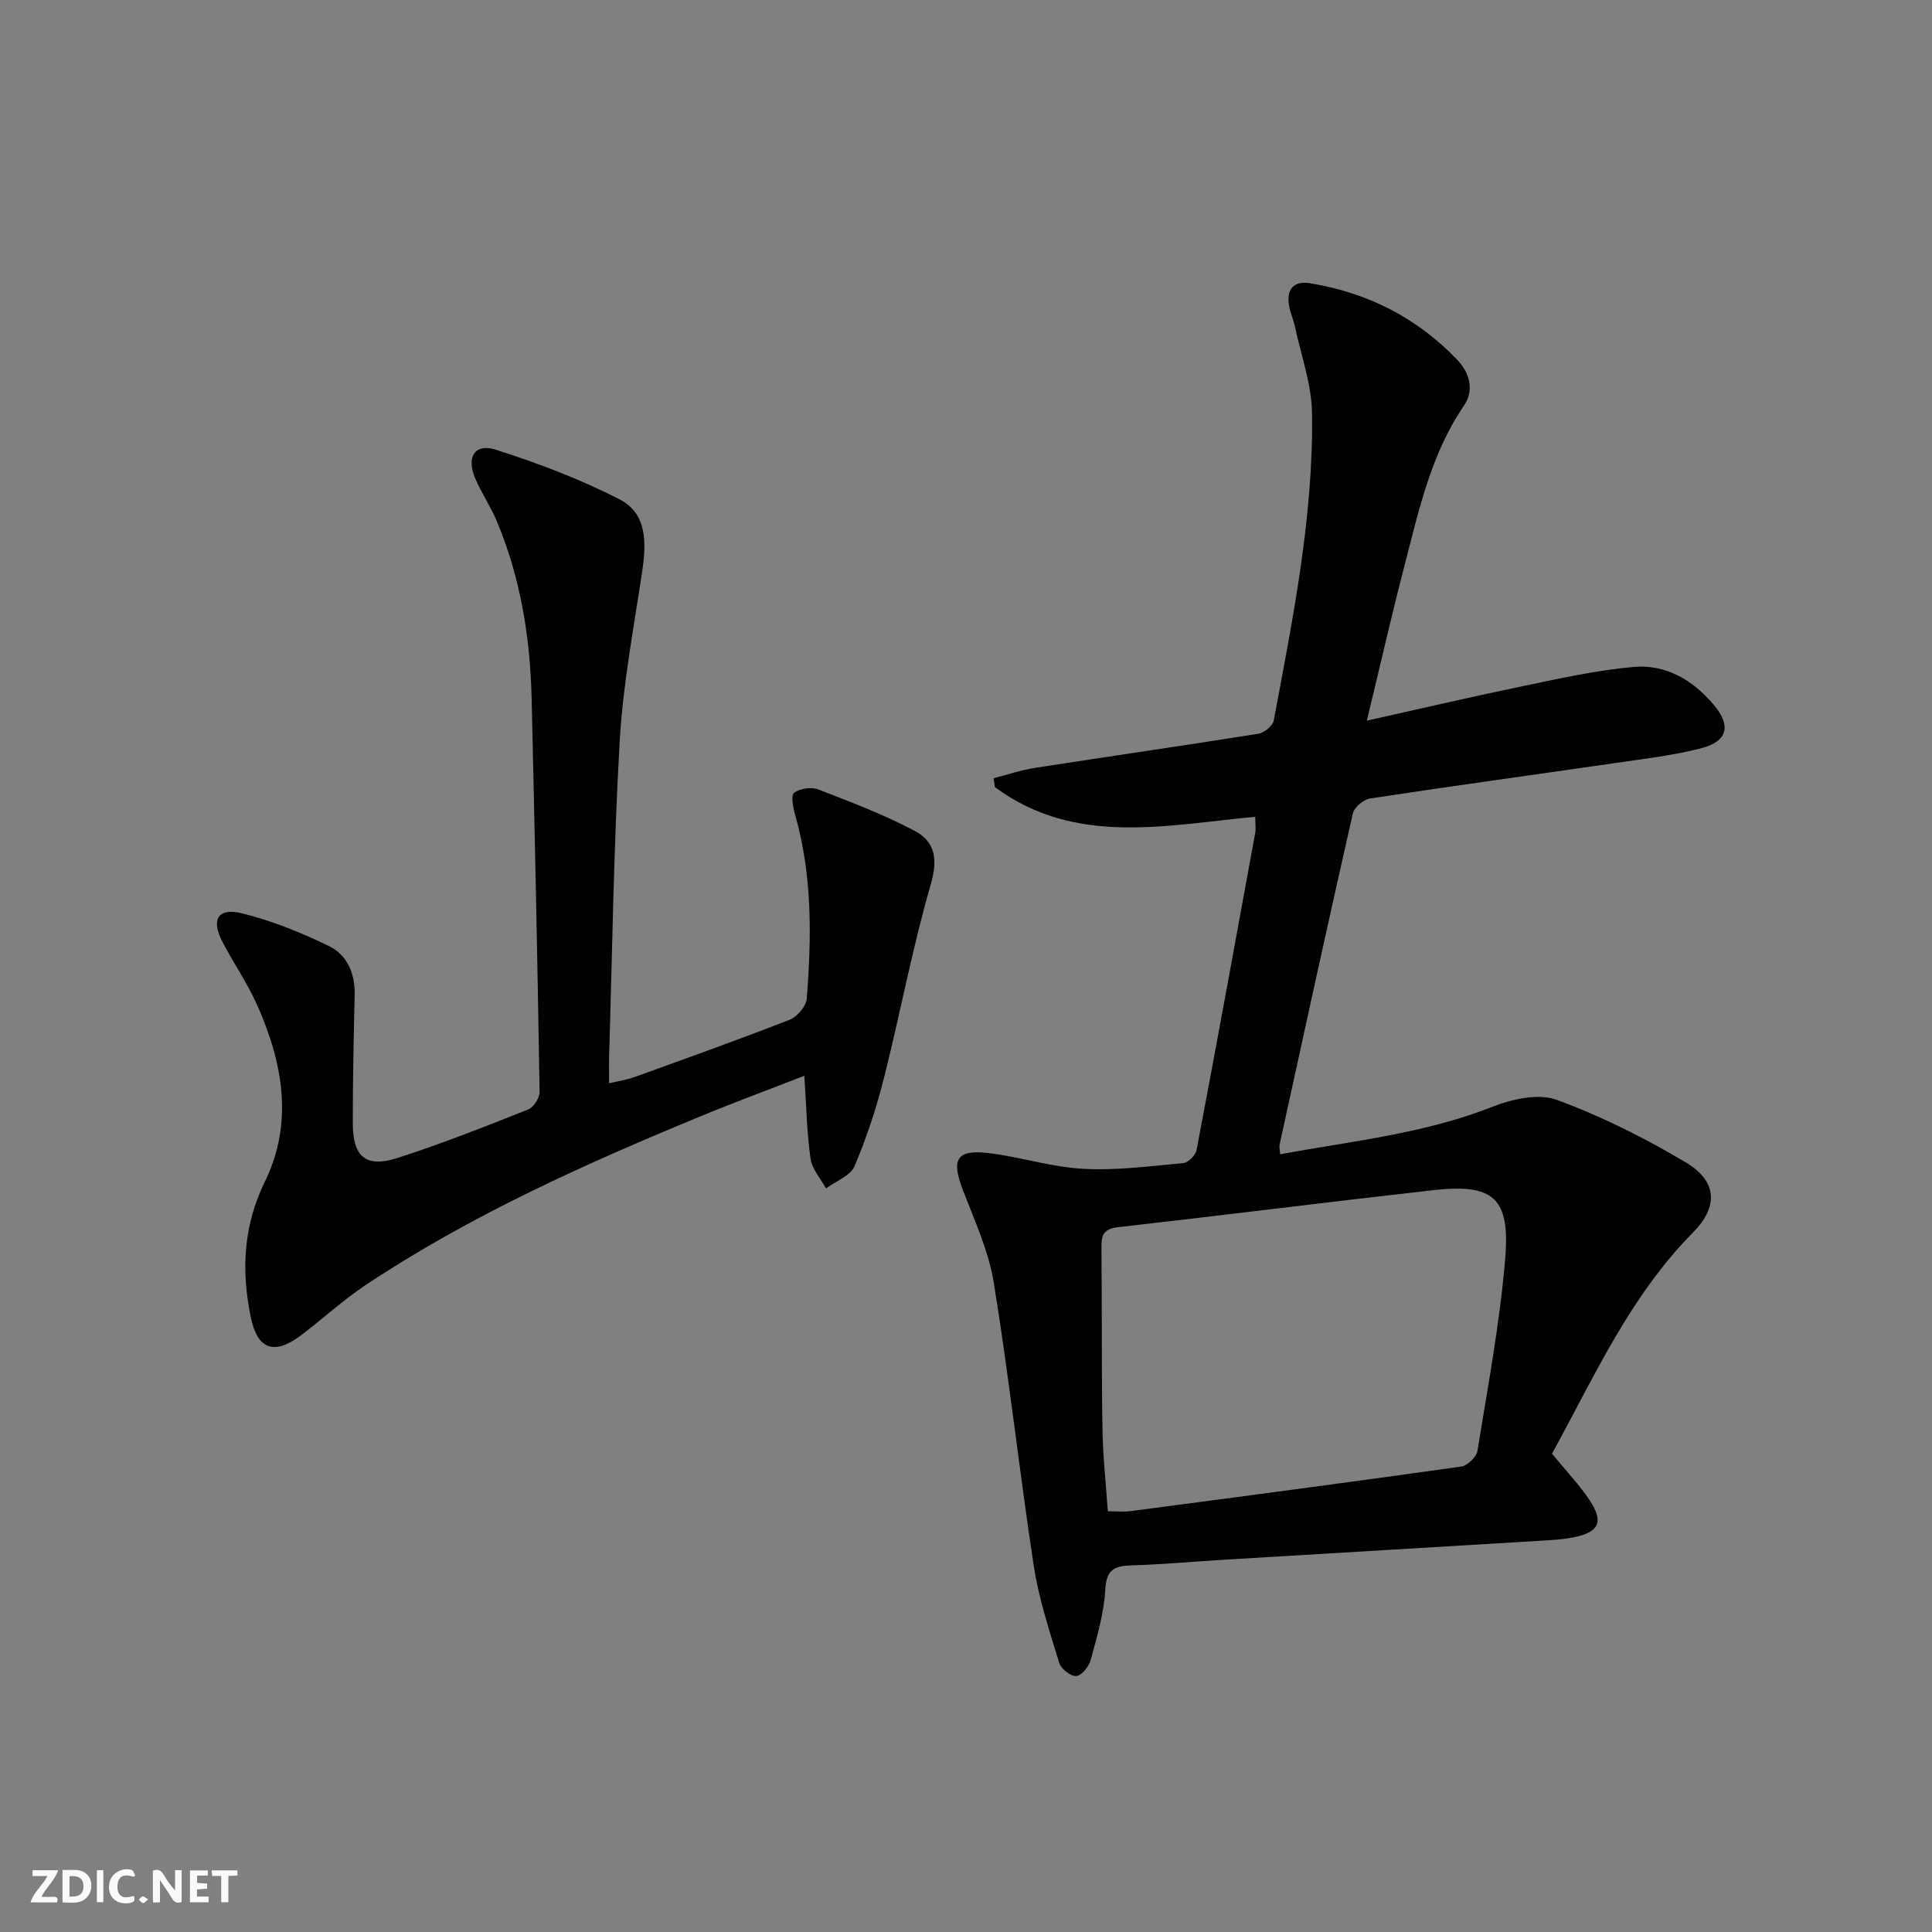
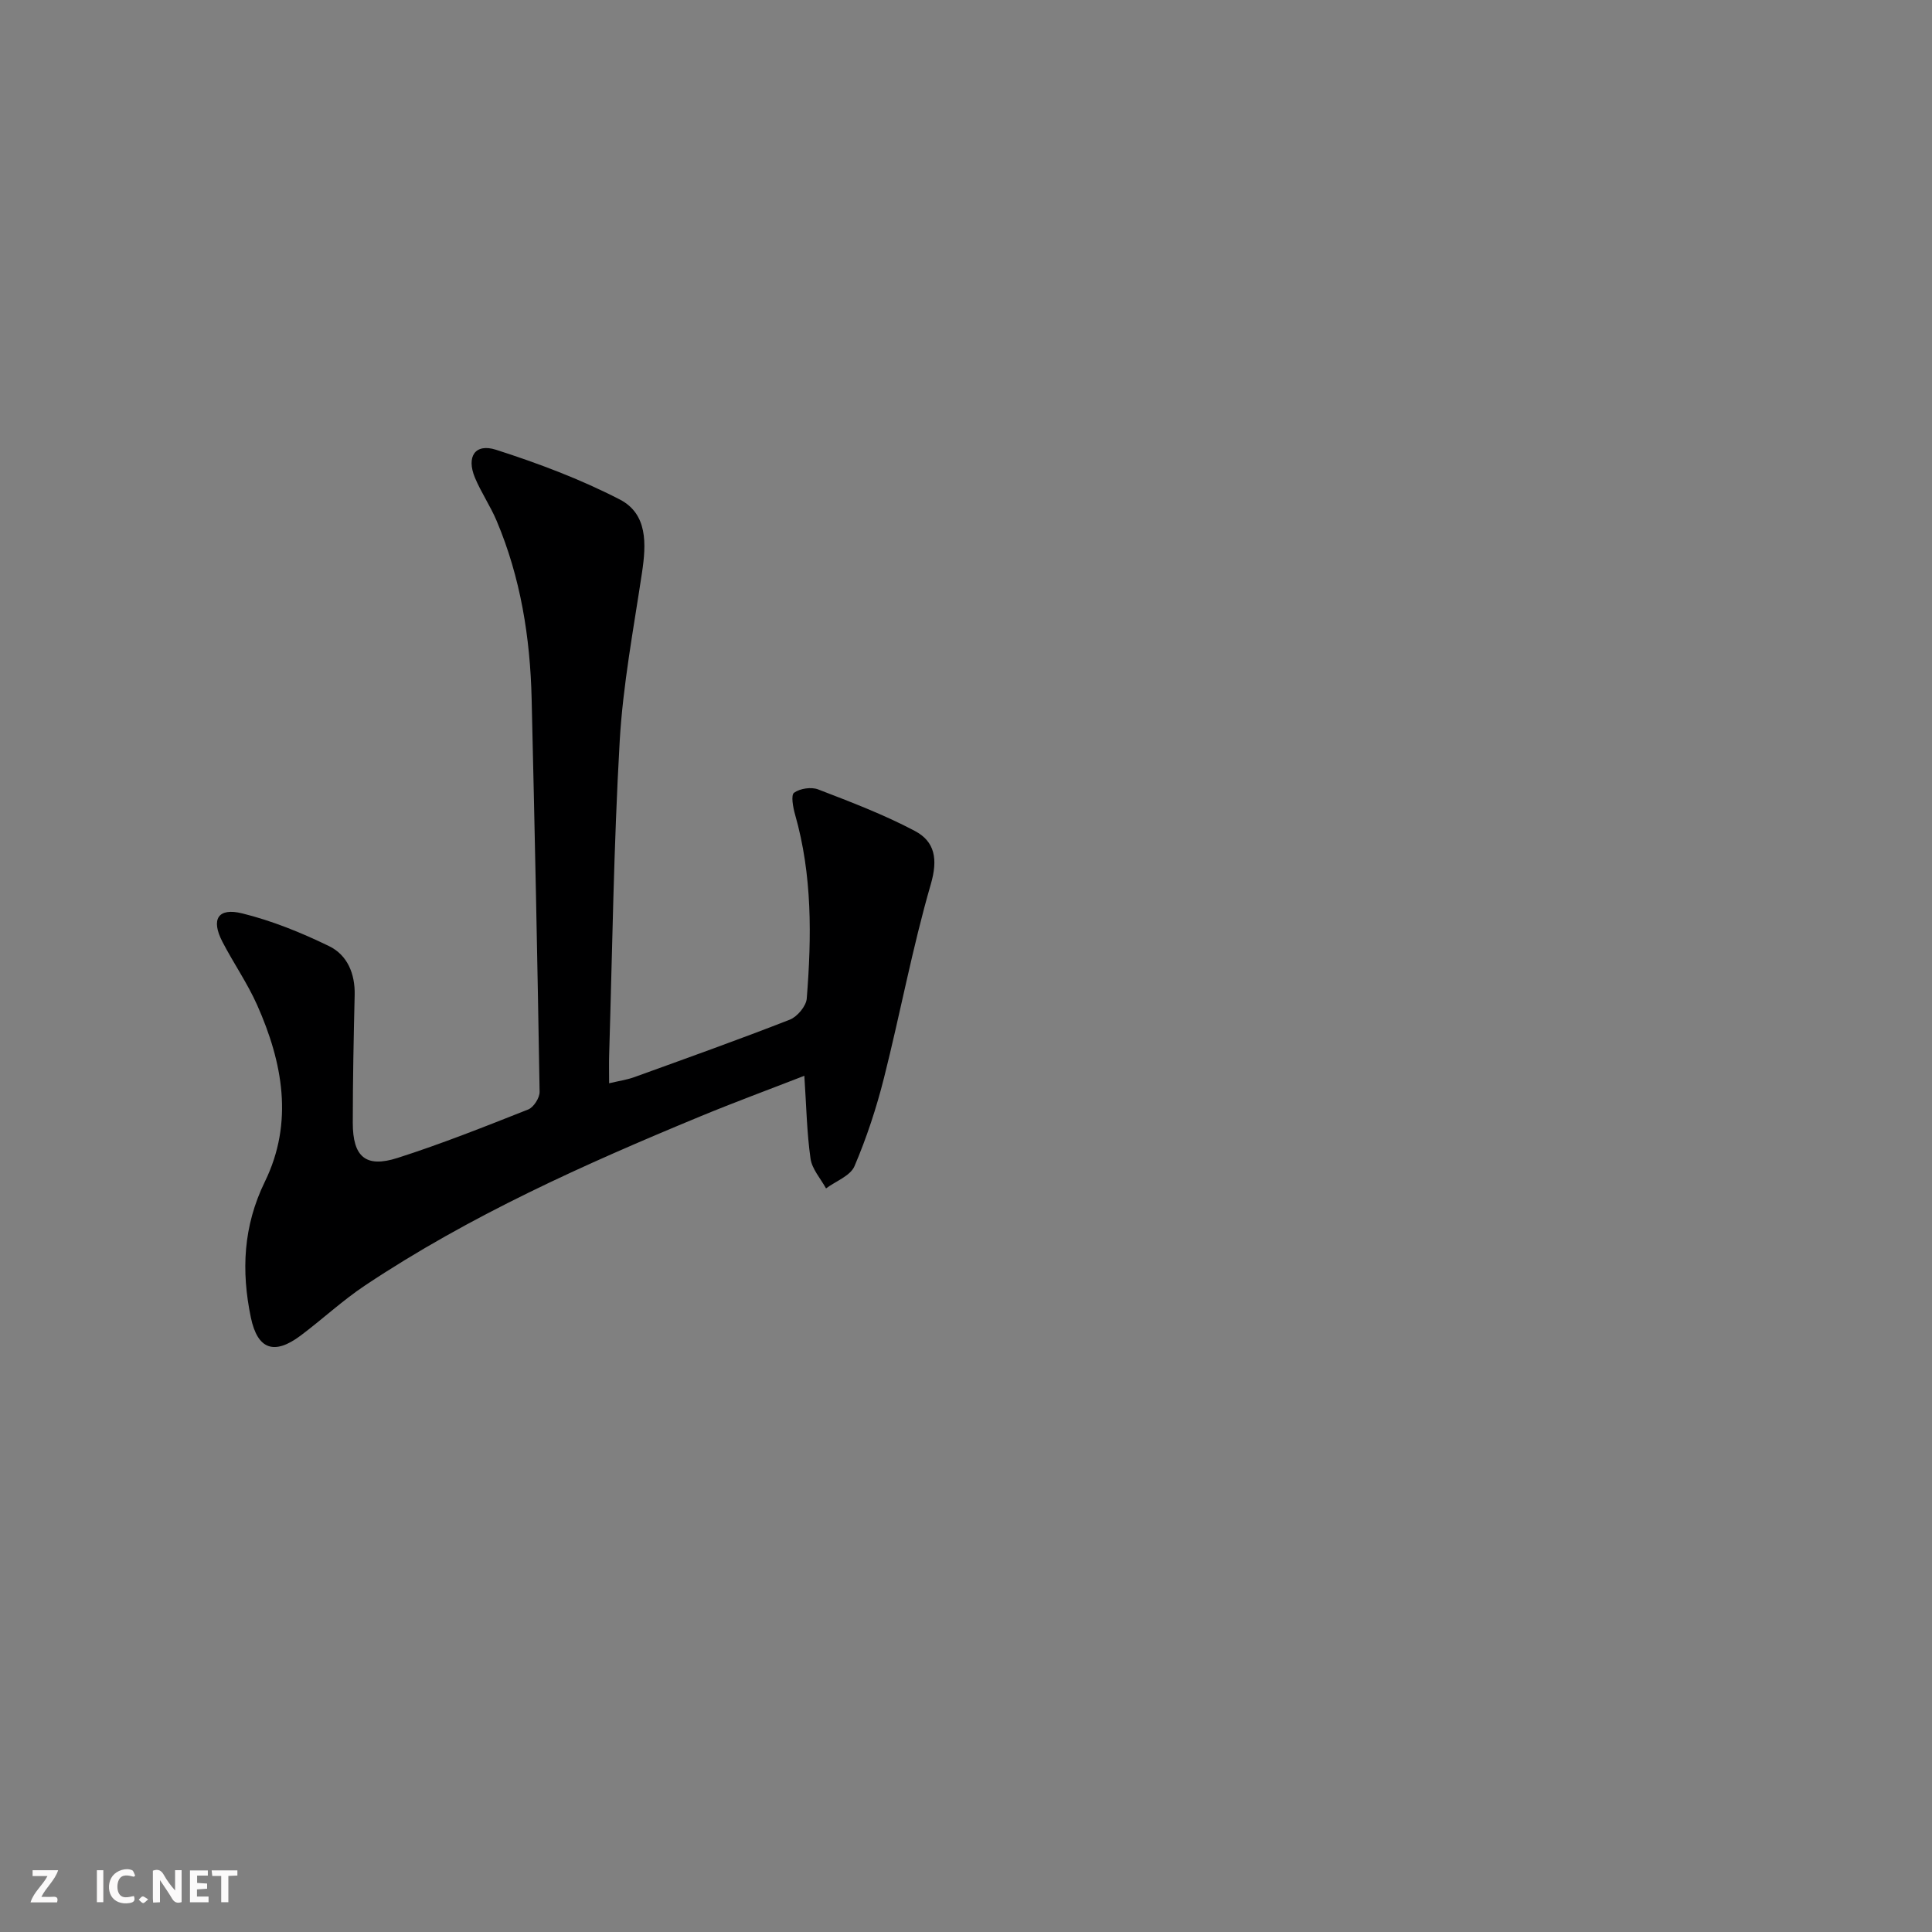
<svg xmlns="http://www.w3.org/2000/svg" enable-background="new 0 0 400 400" viewBox="0 0 400 400">
  <rect x="0" y="0" width="400" height="400" fill="#808080" stroke="none" />
  <g fill="#fbfafa">
    <path d="m37.59 393.81c-.92.31-1.52.05-2-.78-.7-1.2-1.52-2.34-2.47-3.78v4.59c-.55.03-.95.05-1.41.07-.03-.37-.06-.64-.06-.91 0-1.91 0-3.81 0-5.7 1.13-.41 1.77-.03 2.29.91.62 1.11 1.38 2.14 2.31 3.19v-4.2h1.35v6.61z" />
-     <path d="m12.94 393.88v-6.75c1.9.19 3.93-.54 5.37 1.29.8 1.01.78 2.88.03 3.97-1.37 1.97-3.4 1.51-5.4 1.49m1.45-1.22c2.04.12 2.92-.58 2.89-2.21-.03-1.51-.98-2.19-2.89-2z" />
    <path d="m11.81 393.87h-5.49c.68-2.18 2.47-3.48 3.51-5.45h-3.08v-1.21h5.29c-.71 2.13-2.44 3.48-3.47 5.51.86 0 1.63.04 2.39-.01.79-.05 1.14.21.85 1.16" />
    <path d="m39.33 393.86v-6.61h3.7v1.07h-2.22v1.52c.68.04 1.34.09 2.07.13v1.07c-.72.05-1.38.09-2.1.14v1.48h2.4v1.19h-3.85z" />
    <path d="m27.71 388.56c-1.15-.3-2.46-.61-3.1.64-.37.73-.41 1.93-.06 2.67.63 1.35 1.99.93 3.17.68.35.94-.01 1.32-.93 1.46-1.62.25-3.05-.27-3.76-1.48-.73-1.25-.6-3.03.31-4.17.88-1.11 2.71-1.7 4-1.16.32.13.44.74.65 1.12-.1.08-.19.16-.28.24" />
    <path d="m49.15 387.24v1.07c-.59.02-1.17.05-1.87.08v5.44h-1.48v-5.44h-1.85c-.05-.4-.08-.73-.13-1.15z" />
    <path d="m20.06 387.21h1.33v6.62h-1.33z" />
    <path d="m30.68 393.25c-.49.38-.8.79-1.05.76-.32-.05-.6-.45-.9-.7.26-.24.51-.64.8-.67.29-.04.62.3 1.15.61" />
  </g>
-   <path d="m321.32 300.97c2.83 3.46 5.63 6.36 7.81 9.66 2.93 4.45 1.95 6.56-3.2 7.63-2.25.47-4.59.59-6.9.73-21.74 1.32-43.48 2.6-65.22 3.91-6.47.39-12.94.99-19.42 1.19-3.51.1-5.32.74-5.55 4.96-.27 4.9-1.71 9.77-3 14.56-.37 1.38-1.86 3.28-2.99 3.4-1.13.11-3.19-1.5-3.56-2.74-2.01-6.62-4.22-13.27-5.26-20.08-2.98-19.52-5.12-39.17-8.28-58.65-1.07-6.6-4.03-12.94-6.44-19.28-2.38-6.25-1.26-8.31 5.33-7.53 6.57.78 13.02 2.9 19.58 3.26 6.88.38 13.85-.54 20.76-1.18 1.03-.09 2.56-1.64 2.76-2.73 4.15-21.84 8.14-43.71 12.13-65.58.17-.94.02-1.94.02-3.4-18.52 1.74-37.37 6.14-53.93-6.16-.08-.61-.15-1.21-.23-1.82 2.84-.73 5.65-1.69 8.54-2.14 15.41-2.39 30.84-4.61 46.23-7.06 1.23-.2 3.01-1.64 3.22-2.75 3.93-21.06 8.23-42.13 7.92-63.67-.09-5.97-2.26-11.91-3.53-17.86-.31-1.45-.96-2.84-1.21-4.3-.59-3.4.84-5.26 4.36-4.69 11.84 1.93 22.07 7.12 30.39 15.78 2.57 2.68 3.69 6.26 1.41 9.61-6.81 10-9.28 21.56-12.24 32.94-2.67 10.24-5.01 20.57-7.83 32.22 11.48-2.55 21.87-4.99 32.32-7.15 7.6-1.57 15.24-3.29 22.95-3.97 6.63-.58 12.22 2.71 16.52 7.8 3.74 4.43 2.94 7.65-2.77 9.09-5.76 1.46-11.72 2.15-17.62 3.01-16.91 2.45-33.85 4.76-50.75 7.34-1.35.21-3.26 1.83-3.55 3.1-5.18 22.81-10.16 45.67-15.16 68.52-.1.45.04.94.11 2.04 14.91-2.75 29.84-4.25 44.02-9.86 4.06-1.6 9.5-2.79 13.28-1.4 9.26 3.4 18.24 7.91 26.73 12.97 6.51 3.88 6.71 9.19 1.42 14.52-13.13 13.27-20.52 30.08-29.17 45.76zm-91.96 11.92c1.76 0 3.22.16 4.65-.02 22.85-3.01 45.69-6.02 68.51-9.23 1.29-.18 3.17-1.99 3.37-3.27 2.14-13.24 4.64-26.47 5.75-39.82 1.05-12.65-2.5-15.54-15-14.13-21.75 2.45-43.46 5.2-65.2 7.66-2.96.33-3.43 1.66-3.4 4.19.13 12.48.01 24.96.21 37.43.08 5.6.7 11.2 1.11 17.19z" fill="#000001" />
  <path d="m126.11 224.28c2.01-.48 3.64-.71 5.16-1.25 10.78-3.9 21.58-7.75 32.25-11.92 1.55-.61 3.39-2.8 3.51-4.38 1.01-12.79 1.16-25.56-2.42-38.09-.42-1.48-.89-4.02-.21-4.51 1.23-.89 3.56-1.24 4.99-.69 6.78 2.61 13.62 5.21 20.02 8.6 4.18 2.21 4.8 5.87 3.3 11.04-3.82 13.18-6.32 26.73-9.68 40.05-1.57 6.24-3.6 12.42-6.12 18.32-.86 2.01-3.87 3.09-5.89 4.6-1.12-2.05-2.91-4.01-3.21-6.18-.77-5.4-.86-10.9-1.28-17.14-7.22 2.81-14.44 5.47-21.55 8.41-23.99 9.92-47.67 20.52-69.36 34.97-4.69 3.12-8.86 7.02-13.38 10.41-5.46 4.09-8.91 2.9-10.3-3.73-2.01-9.64-1.6-18.92 2.9-28.14 5.99-12.26 3.7-24.66-1.61-36.59-2.02-4.53-4.9-8.67-7.19-13.09-2.4-4.64-.93-7.11 4.12-5.86 6.19 1.53 12.25 3.99 18 6.79 3.74 1.83 5.37 5.67 5.27 10.08-.21 8.83-.39 17.65-.39 26.48 0 7.05 2.67 9.39 9.26 7.28 9.16-2.93 18.12-6.5 27.07-10.04 1.12-.45 2.37-2.41 2.35-3.65-.44-27.12-1.01-54.24-1.65-81.36-.3-12.7-2.28-25.11-7.26-36.89-1.29-3.05-3.2-5.84-4.48-8.9-1.81-4.35.02-7.17 4.37-5.78 8.75 2.81 17.46 6.08 25.61 10.29 5.8 2.99 5.5 9.22 4.61 15.14-1.74 11.62-3.95 23.24-4.62 34.94-1.24 21.59-1.52 43.23-2.18 64.85-.06 1.81-.01 3.62-.01 5.94z" fill="#000001" />
</svg>